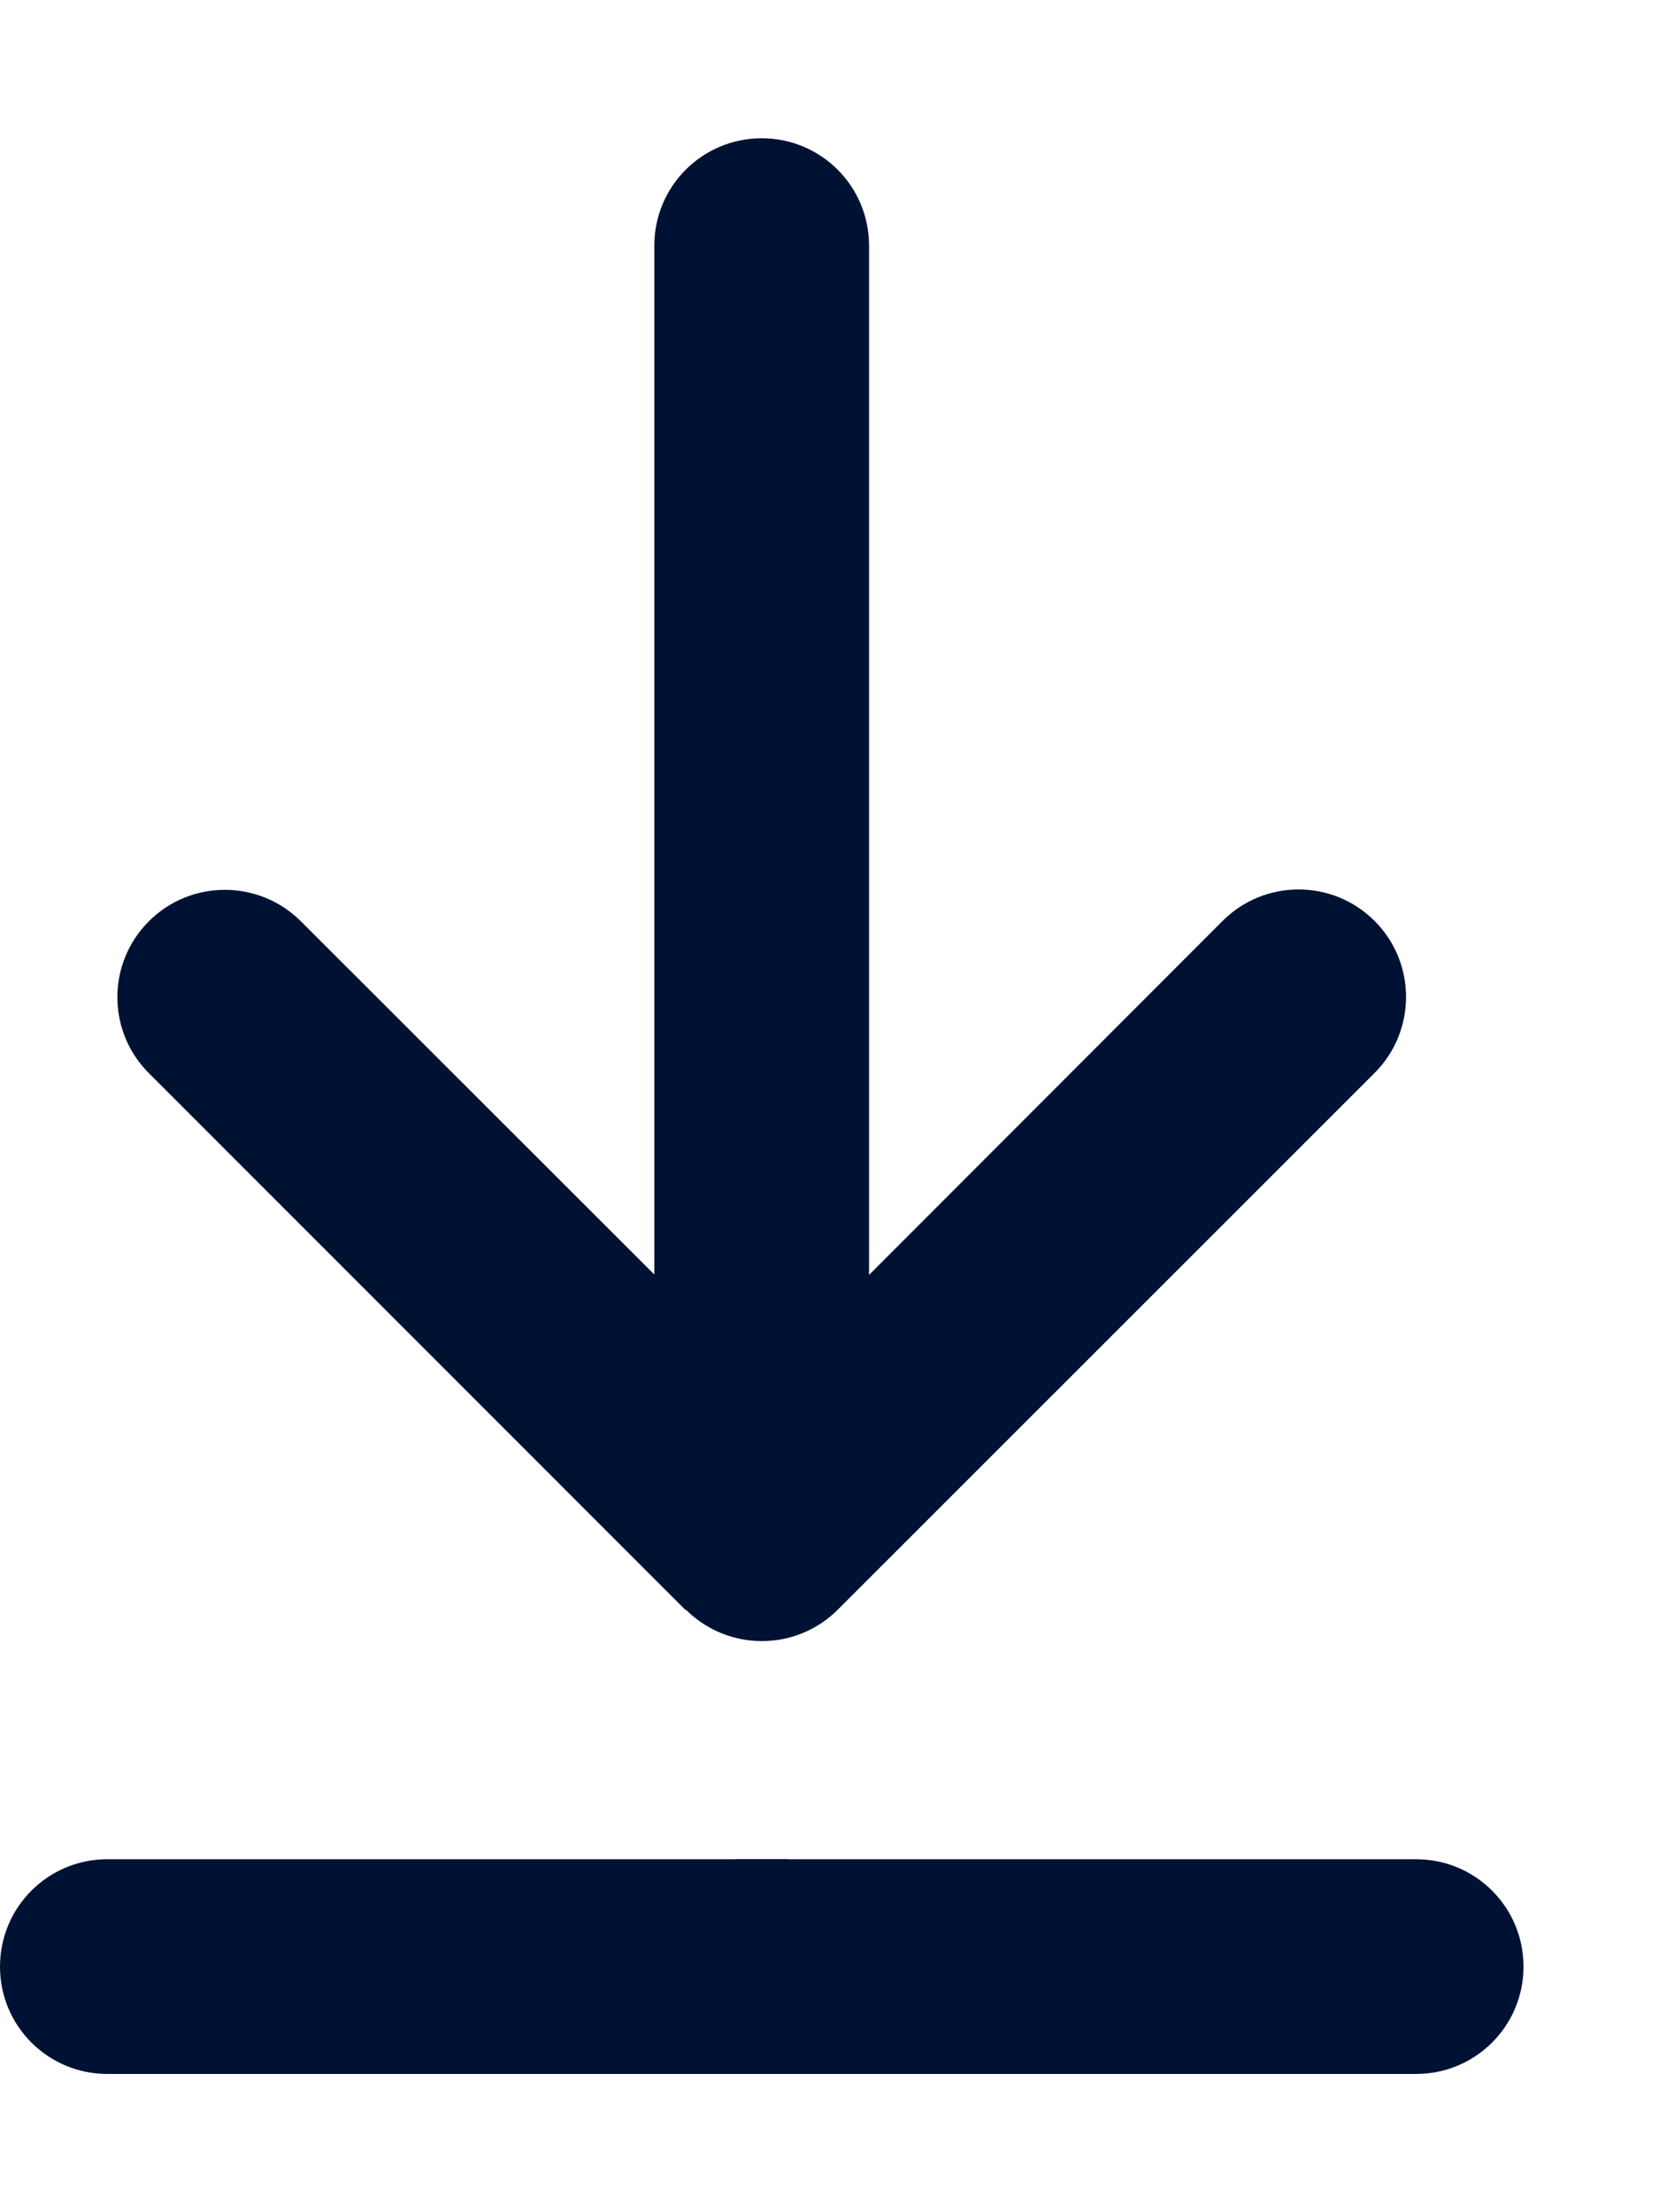
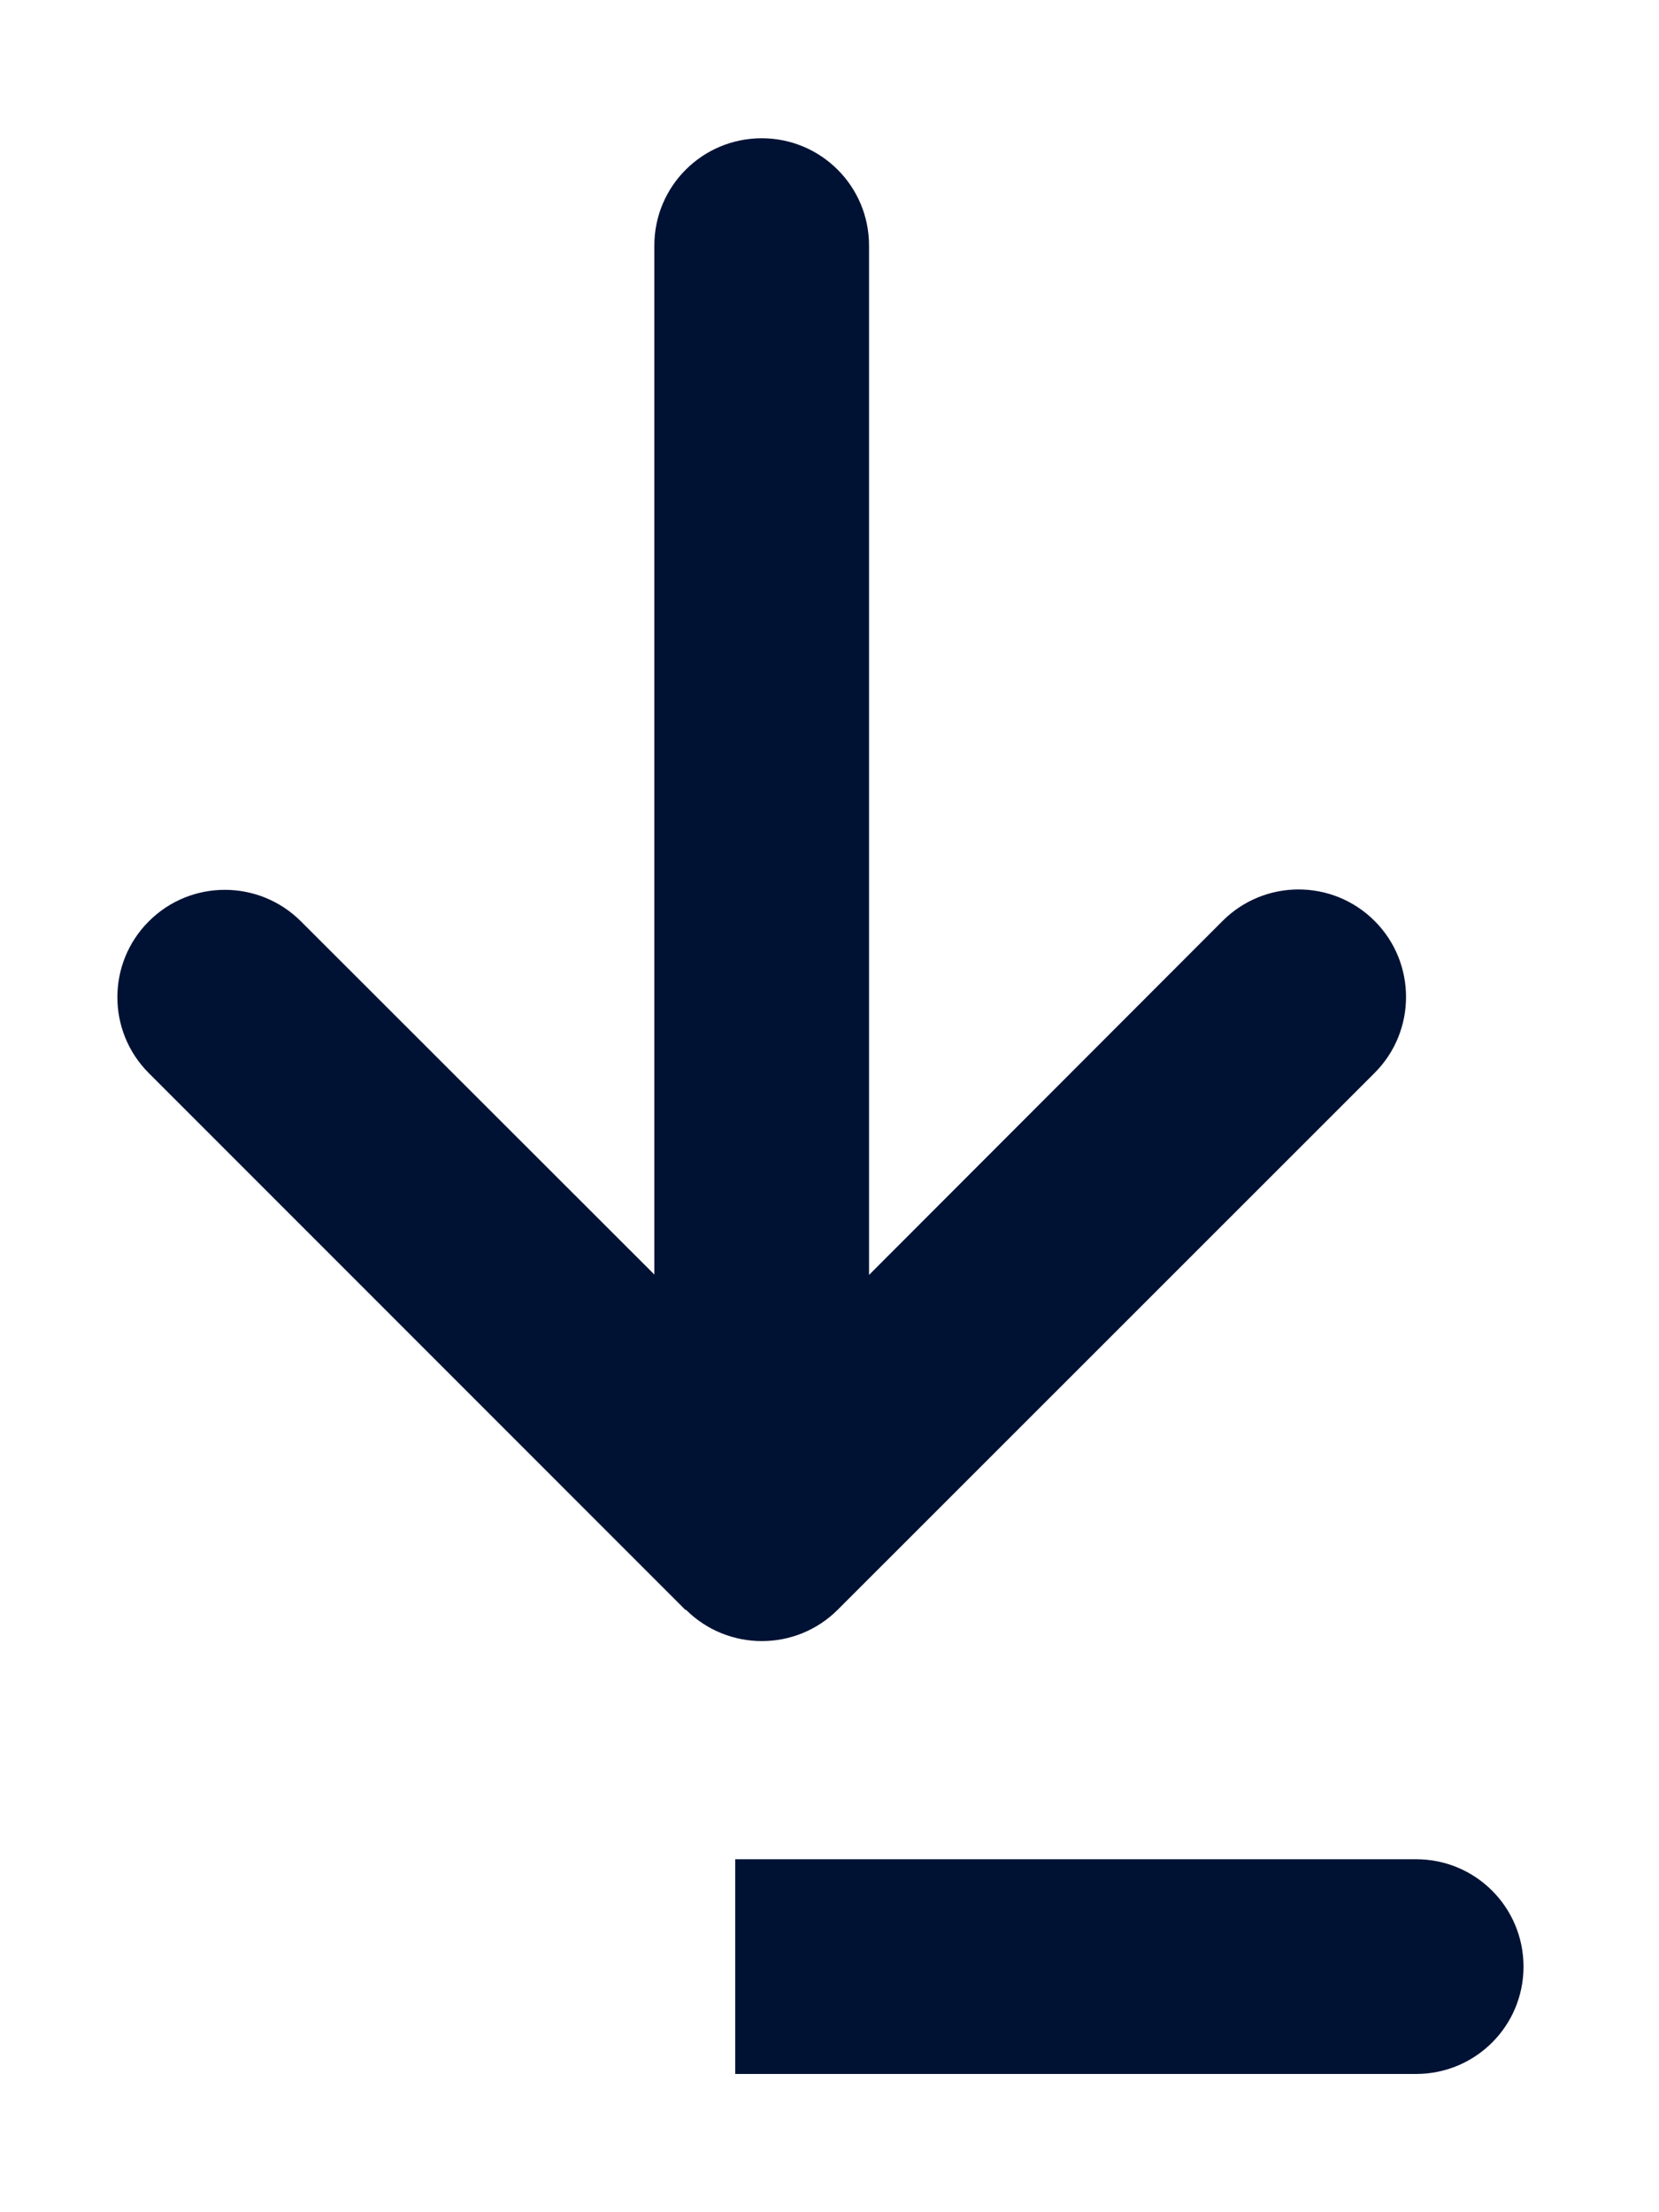
<svg xmlns="http://www.w3.org/2000/svg" width="12" height="16" viewBox="0 0 12 16" fill="none">
  <g clip-path="url(#clip0_352_670)">
    <path d="M4.961 11.642C5.265 11.945 5.757 11.945 6.06 11.642L9.943 7.76C10.246 7.457 10.246 6.964 9.943 6.661C9.639 6.357 9.147 6.357 8.843 6.661L6.286 9.221V1.776C6.286 1.347 5.939 1 5.51 1C5.08 1 4.733 1.347 4.733 1.776V9.218L2.176 6.663C1.872 6.36 1.38 6.36 1.077 6.663C0.773 6.966 0.773 7.459 1.077 7.762L4.959 11.645L4.961 11.642Z" fill="#001234" />
    <path d="M10.243 13.447H5.318V15H10.243C10.673 15 11.02 14.653 11.02 14.224C11.02 13.794 10.673 13.447 10.243 13.447Z" fill="#001234" />
-     <path d="M0.776 15H5.702V13.447H0.776C0.347 13.447 0 13.794 0 14.224C0 14.653 0.347 15 0.776 15Z" fill="#001234" />
  </g>
  <defs>
    <clipPath id="clip0_352_670">
      <rect width="11.019" height="14" fill="white" transform="translate(0 1)" />
    </clipPath>
  </defs>
</svg>